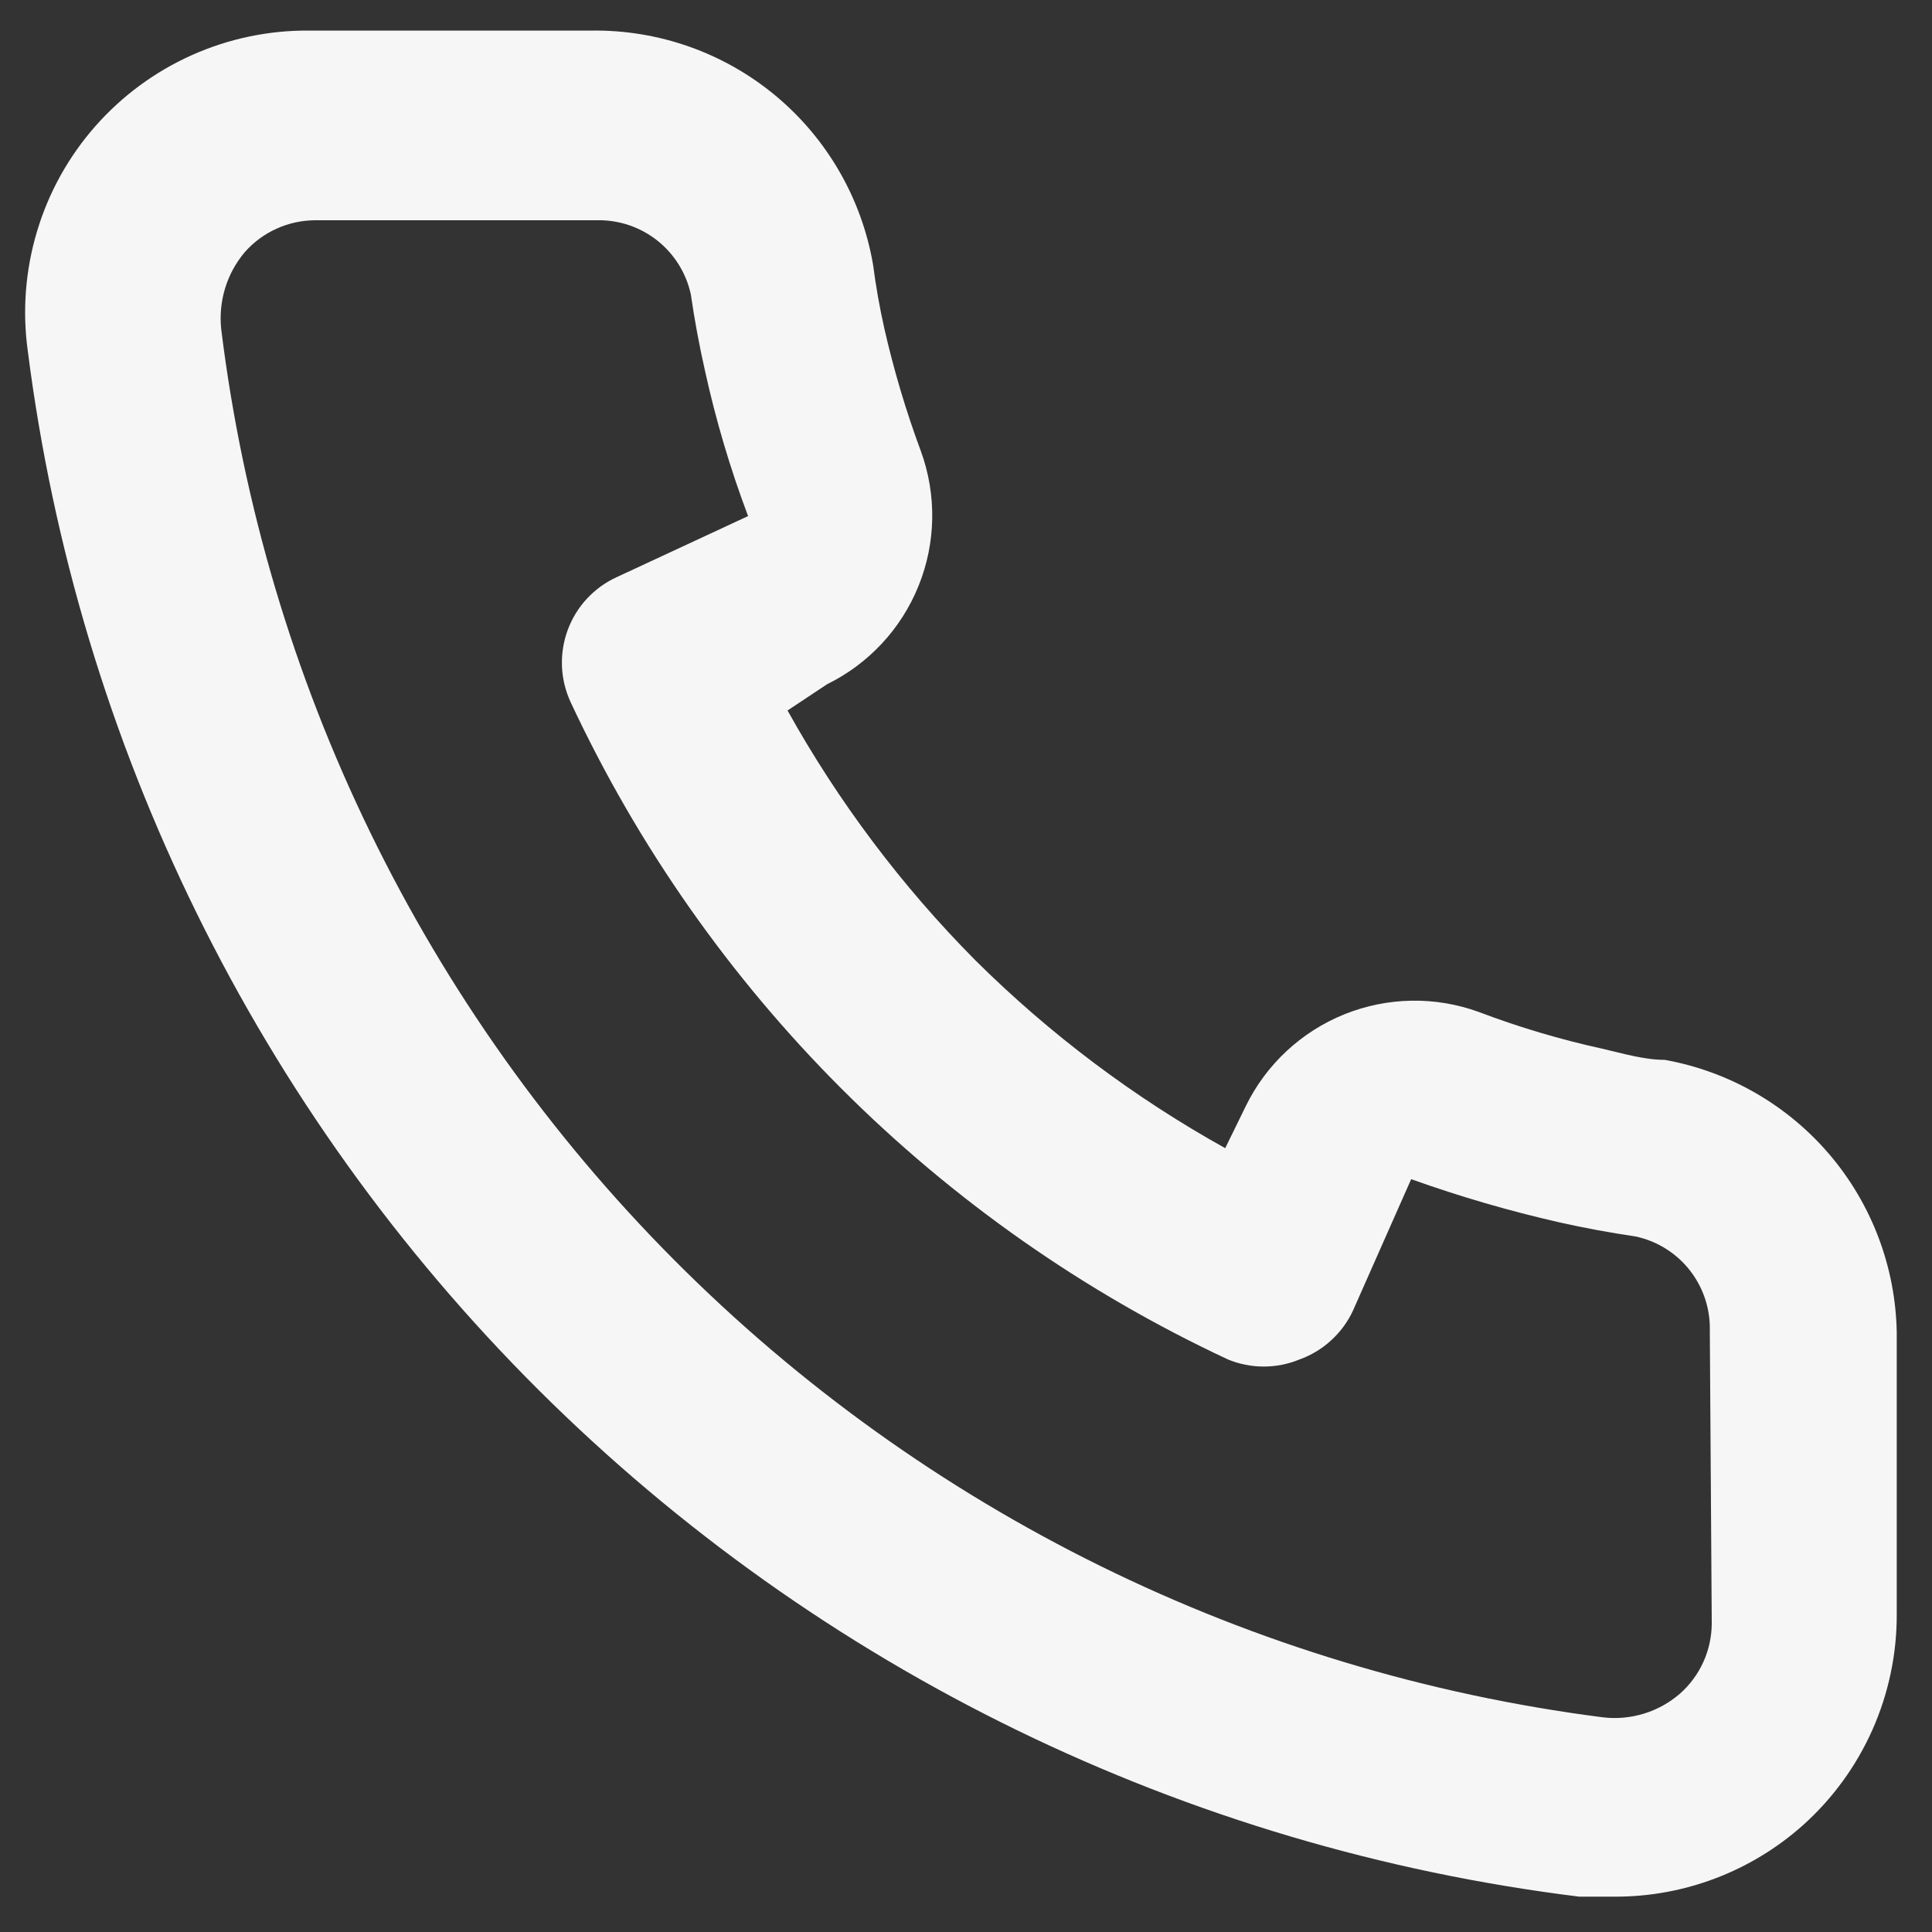
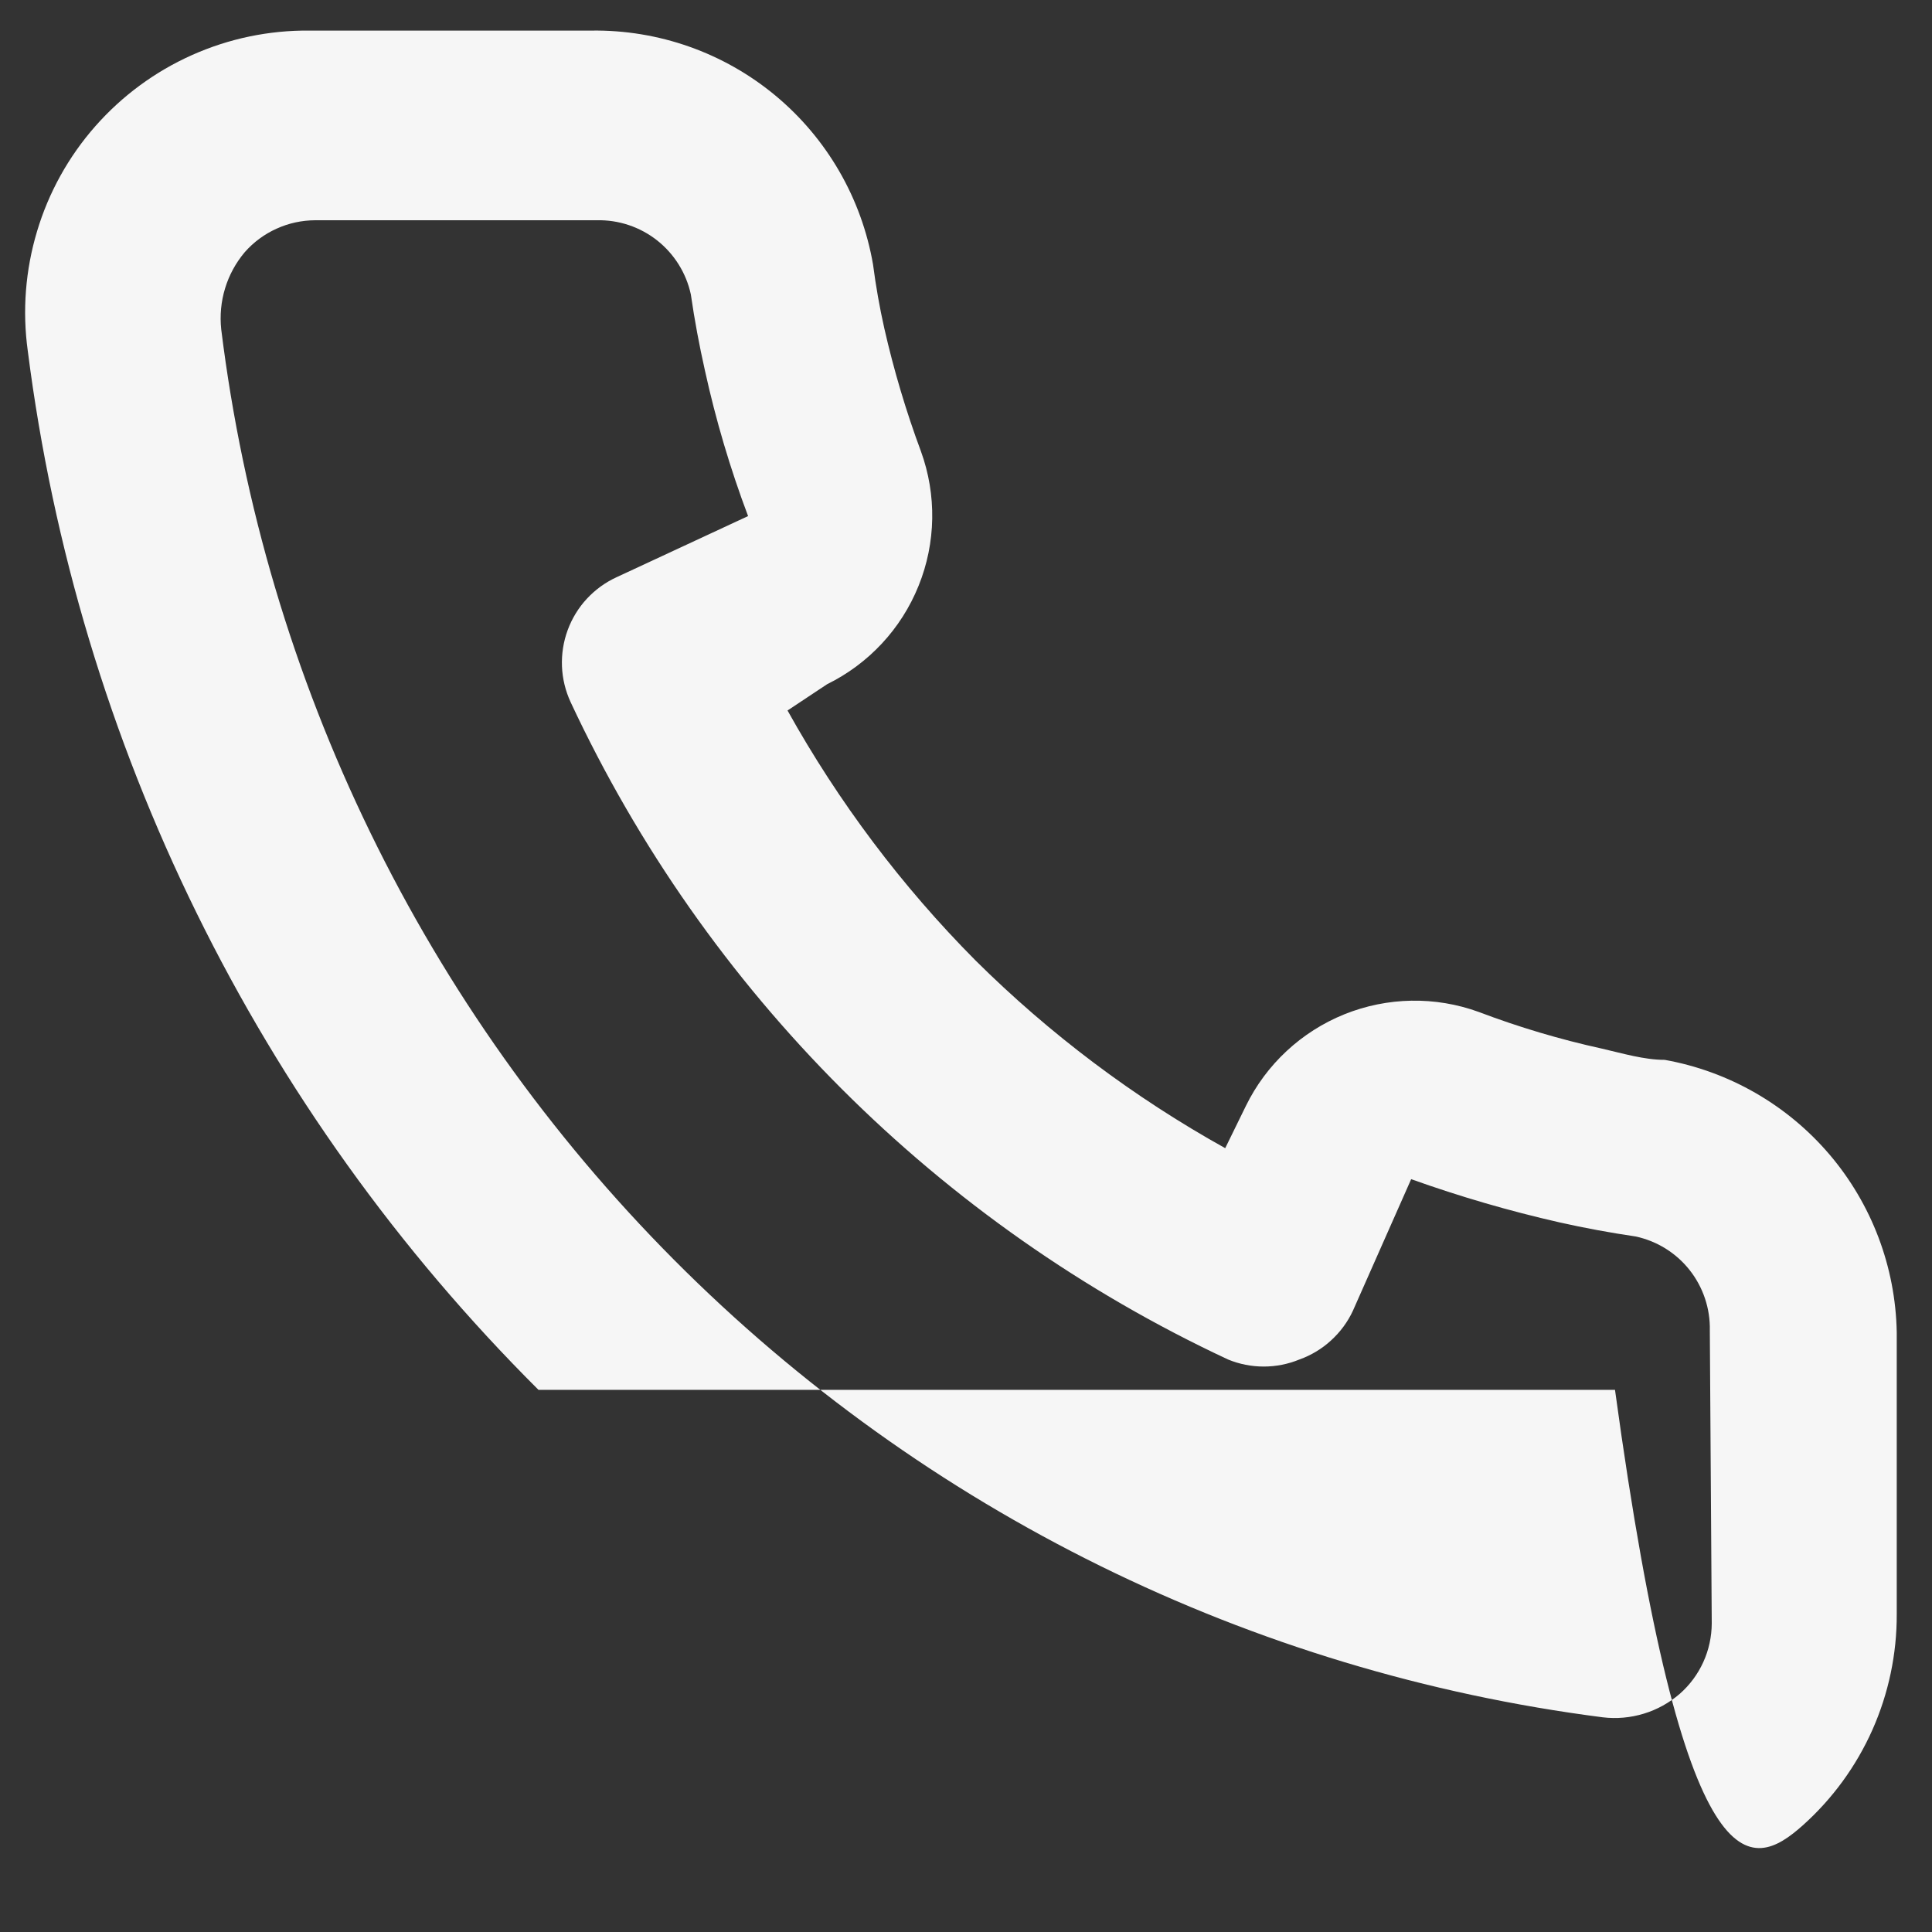
<svg xmlns="http://www.w3.org/2000/svg" width="24" height="24" viewBox="0 0 24 24" fill="none">
  <rect x="0" y="0" width="24" height="24" fill="#333333" stroke="none" />
-   <path d="M20.68 13.166C20.424 13.166 20.155 13.085 19.898 13.026C19.379 12.912 18.868 12.76 18.37 12.571C17.829 12.374 17.234 12.385 16.7 12.6C16.166 12.816 15.73 13.221 15.477 13.738L15.22 14.263C14.084 13.631 13.04 12.846 12.117 11.93C11.201 11.007 10.416 9.963 9.783 8.826L10.274 8.5C10.791 8.246 11.196 7.811 11.411 7.277C11.627 6.743 11.637 6.148 11.44 5.606C11.255 5.108 11.103 4.597 10.985 4.078C10.927 3.821 10.88 3.553 10.845 3.285C10.703 2.463 10.273 1.719 9.631 1.186C8.99 0.654 8.179 0.368 7.345 0.38H3.845C3.342 0.375 2.844 0.479 2.385 0.684C1.926 0.889 1.517 1.19 1.184 1.568C0.852 1.945 0.605 2.39 0.461 2.871C0.316 3.353 0.276 3.86 0.345 4.358C0.967 9.246 3.199 13.787 6.689 17.265C10.179 20.742 14.729 22.958 19.619 23.561H20.062C20.922 23.563 21.753 23.247 22.395 22.675C22.764 22.345 23.059 21.94 23.26 21.488C23.461 21.035 23.564 20.545 23.562 20.05V16.55C23.547 15.739 23.252 14.959 22.727 14.342C22.201 13.725 21.478 13.309 20.68 13.166ZM21.264 20.166C21.263 20.332 21.228 20.496 21.159 20.647C21.091 20.797 20.991 20.932 20.867 21.041C20.736 21.154 20.584 21.238 20.419 21.288C20.255 21.338 20.081 21.354 19.91 21.333C15.541 20.773 11.482 18.774 8.375 15.652C5.268 12.53 3.288 8.462 2.748 4.09C2.73 3.919 2.746 3.746 2.796 3.582C2.846 3.417 2.929 3.265 3.04 3.133C3.149 3.009 3.284 2.909 3.435 2.841C3.586 2.772 3.749 2.737 3.915 2.736H7.415C7.686 2.73 7.951 2.819 8.164 2.987C8.377 3.156 8.525 3.393 8.582 3.658C8.628 3.977 8.687 4.292 8.757 4.603C8.892 5.218 9.071 5.822 9.293 6.411L7.66 7.17C7.52 7.234 7.395 7.325 7.29 7.438C7.186 7.55 7.105 7.683 7.052 7.827C6.999 7.971 6.975 8.124 6.981 8.278C6.987 8.431 7.024 8.582 7.088 8.721C8.768 12.318 11.659 15.209 15.255 16.888C15.539 17.005 15.858 17.005 16.142 16.888C16.287 16.836 16.421 16.756 16.535 16.651C16.649 16.547 16.742 16.422 16.807 16.281L17.53 14.648C18.133 14.864 18.749 15.043 19.373 15.185C19.685 15.255 20 15.313 20.319 15.36C20.584 15.417 20.821 15.564 20.989 15.777C21.157 15.99 21.246 16.255 21.24 16.526L21.264 20.166Z" fill="#F8F8F8" fill-opacity="0.99" />
+   <path d="M20.68 13.166C20.424 13.166 20.155 13.085 19.898 13.026C19.379 12.912 18.868 12.76 18.37 12.571C17.829 12.374 17.234 12.385 16.7 12.6C16.166 12.816 15.73 13.221 15.477 13.738L15.22 14.263C14.084 13.631 13.04 12.846 12.117 11.93C11.201 11.007 10.416 9.963 9.783 8.826L10.274 8.5C10.791 8.246 11.196 7.811 11.411 7.277C11.627 6.743 11.637 6.148 11.44 5.606C11.255 5.108 11.103 4.597 10.985 4.078C10.927 3.821 10.88 3.553 10.845 3.285C10.703 2.463 10.273 1.719 9.631 1.186C8.99 0.654 8.179 0.368 7.345 0.38H3.845C3.342 0.375 2.844 0.479 2.385 0.684C1.926 0.889 1.517 1.19 1.184 1.568C0.852 1.945 0.605 2.39 0.461 2.871C0.316 3.353 0.276 3.86 0.345 4.358C0.967 9.246 3.199 13.787 6.689 17.265H20.062C20.922 23.563 21.753 23.247 22.395 22.675C22.764 22.345 23.059 21.94 23.26 21.488C23.461 21.035 23.564 20.545 23.562 20.05V16.55C23.547 15.739 23.252 14.959 22.727 14.342C22.201 13.725 21.478 13.309 20.68 13.166ZM21.264 20.166C21.263 20.332 21.228 20.496 21.159 20.647C21.091 20.797 20.991 20.932 20.867 21.041C20.736 21.154 20.584 21.238 20.419 21.288C20.255 21.338 20.081 21.354 19.91 21.333C15.541 20.773 11.482 18.774 8.375 15.652C5.268 12.53 3.288 8.462 2.748 4.09C2.73 3.919 2.746 3.746 2.796 3.582C2.846 3.417 2.929 3.265 3.04 3.133C3.149 3.009 3.284 2.909 3.435 2.841C3.586 2.772 3.749 2.737 3.915 2.736H7.415C7.686 2.73 7.951 2.819 8.164 2.987C8.377 3.156 8.525 3.393 8.582 3.658C8.628 3.977 8.687 4.292 8.757 4.603C8.892 5.218 9.071 5.822 9.293 6.411L7.66 7.17C7.52 7.234 7.395 7.325 7.29 7.438C7.186 7.55 7.105 7.683 7.052 7.827C6.999 7.971 6.975 8.124 6.981 8.278C6.987 8.431 7.024 8.582 7.088 8.721C8.768 12.318 11.659 15.209 15.255 16.888C15.539 17.005 15.858 17.005 16.142 16.888C16.287 16.836 16.421 16.756 16.535 16.651C16.649 16.547 16.742 16.422 16.807 16.281L17.53 14.648C18.133 14.864 18.749 15.043 19.373 15.185C19.685 15.255 20 15.313 20.319 15.36C20.584 15.417 20.821 15.564 20.989 15.777C21.157 15.99 21.246 16.255 21.24 16.526L21.264 20.166Z" fill="#F8F8F8" fill-opacity="0.99" />
</svg>